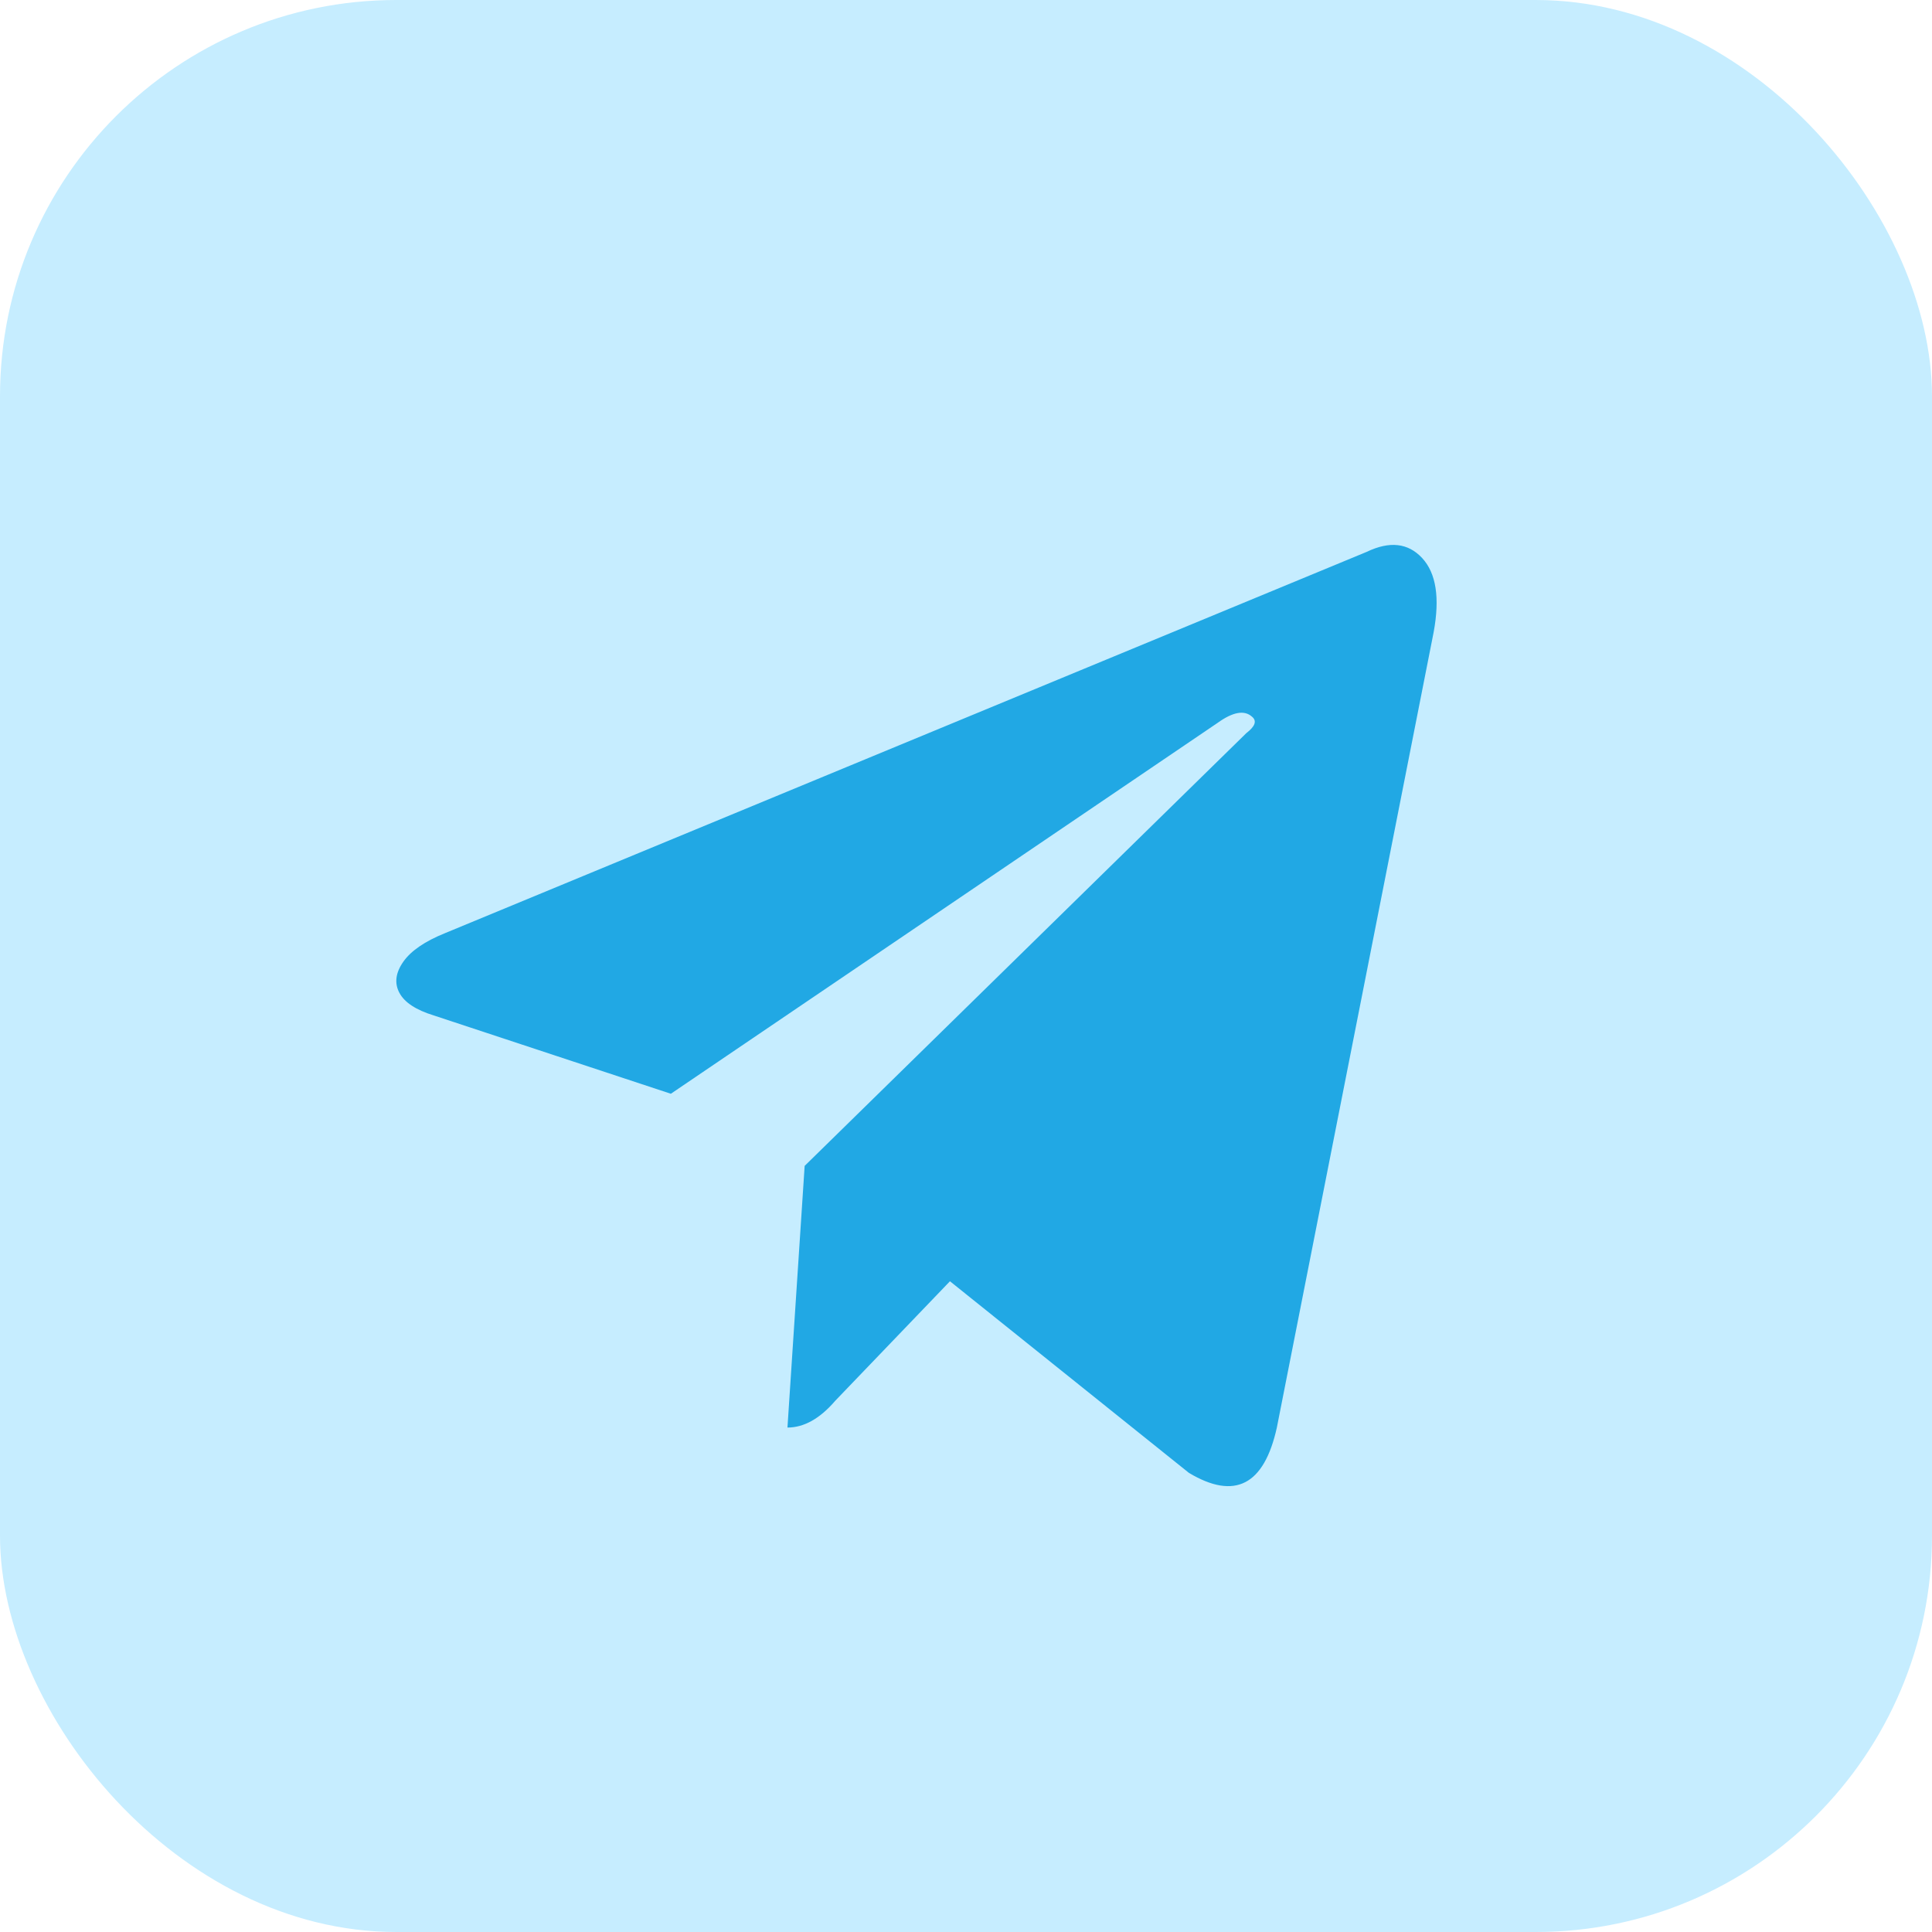
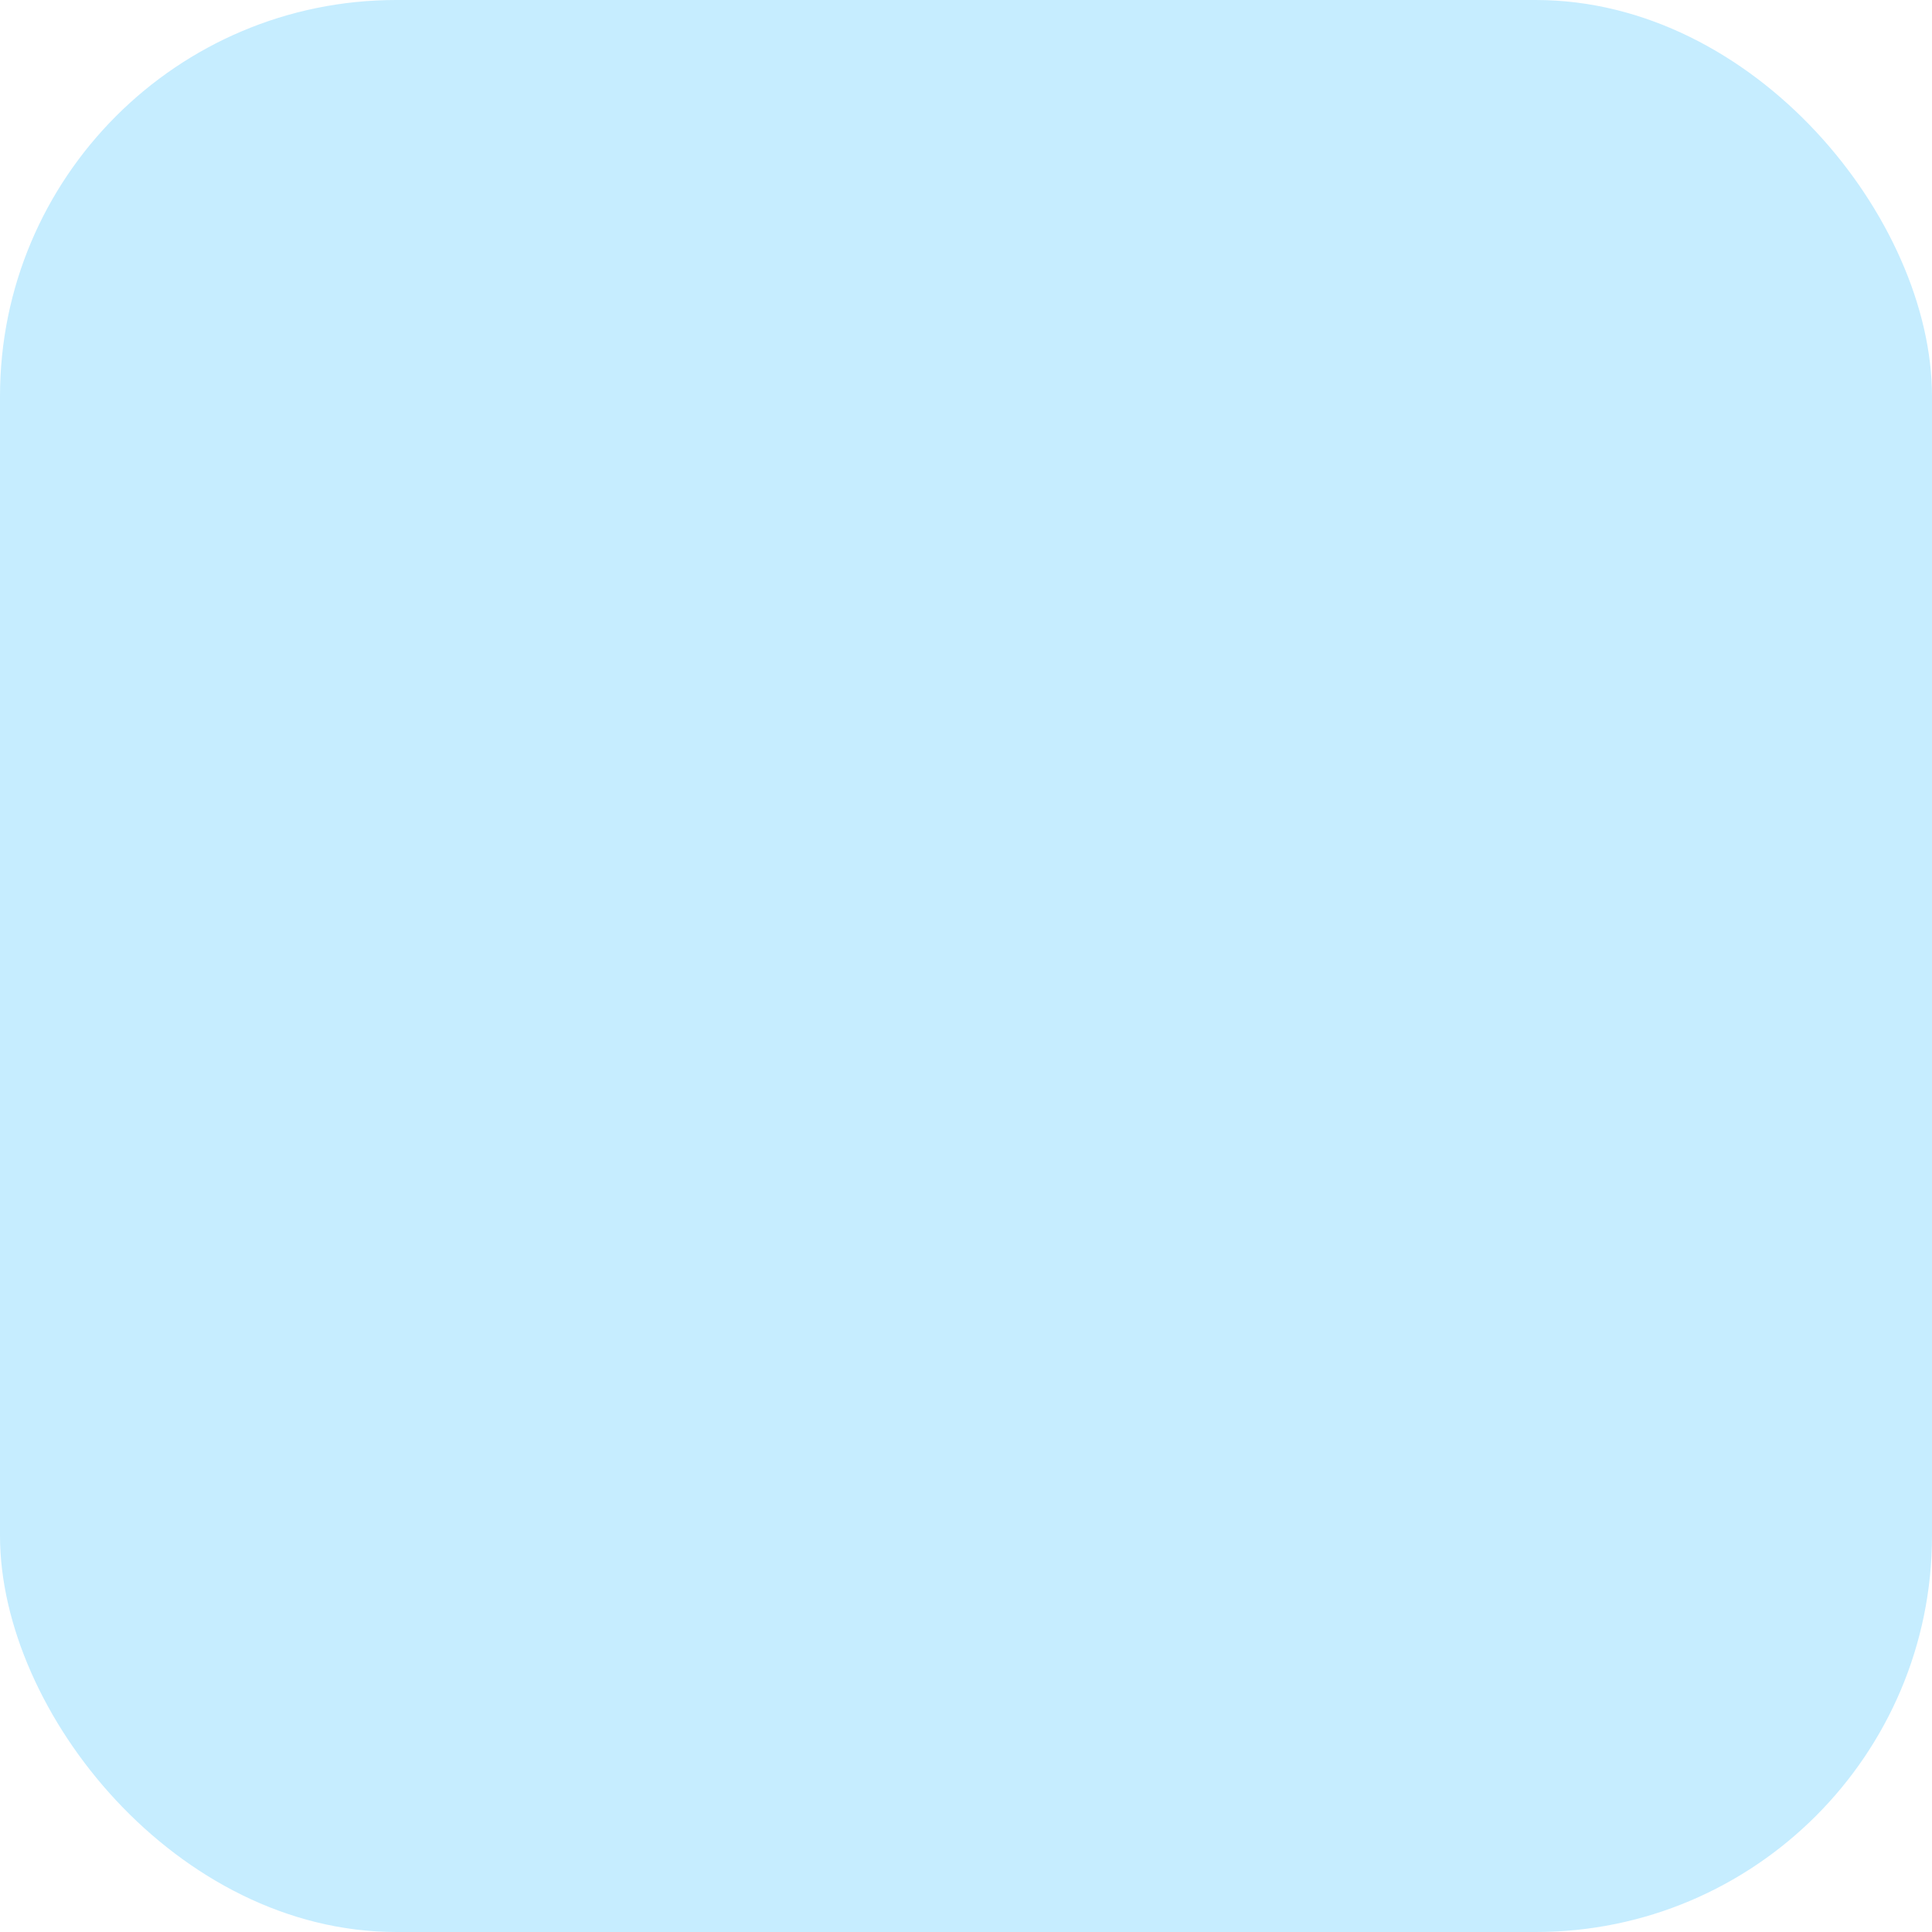
<svg xmlns="http://www.w3.org/2000/svg" width="39" height="39" viewBox="0 0 39 39" fill="none">
  <rect width="39" height="39" rx="8" fill="#C6EDFF" />
-   <path d="M25.775 28.817L28.94 12.762C29.068 12.069 28.991 11.57 28.708 11.265C28.425 10.96 28.052 10.918 27.589 11.14L8.988 18.835C8.576 19.001 8.293 19.195 8.139 19.417C7.985 19.639 7.959 19.847 8.062 20.041C8.165 20.235 8.396 20.387 8.756 20.498L13.542 22.079L24.579 14.592C24.888 14.37 25.119 14.329 25.273 14.467C25.376 14.551 25.338 14.662 25.158 14.8L16.243 23.535L15.896 28.817C16.23 28.817 16.552 28.636 16.861 28.276L19.176 25.864L24 29.732C24.926 30.286 25.518 29.981 25.775 28.817Z" fill="#21A8E4" />
</svg>